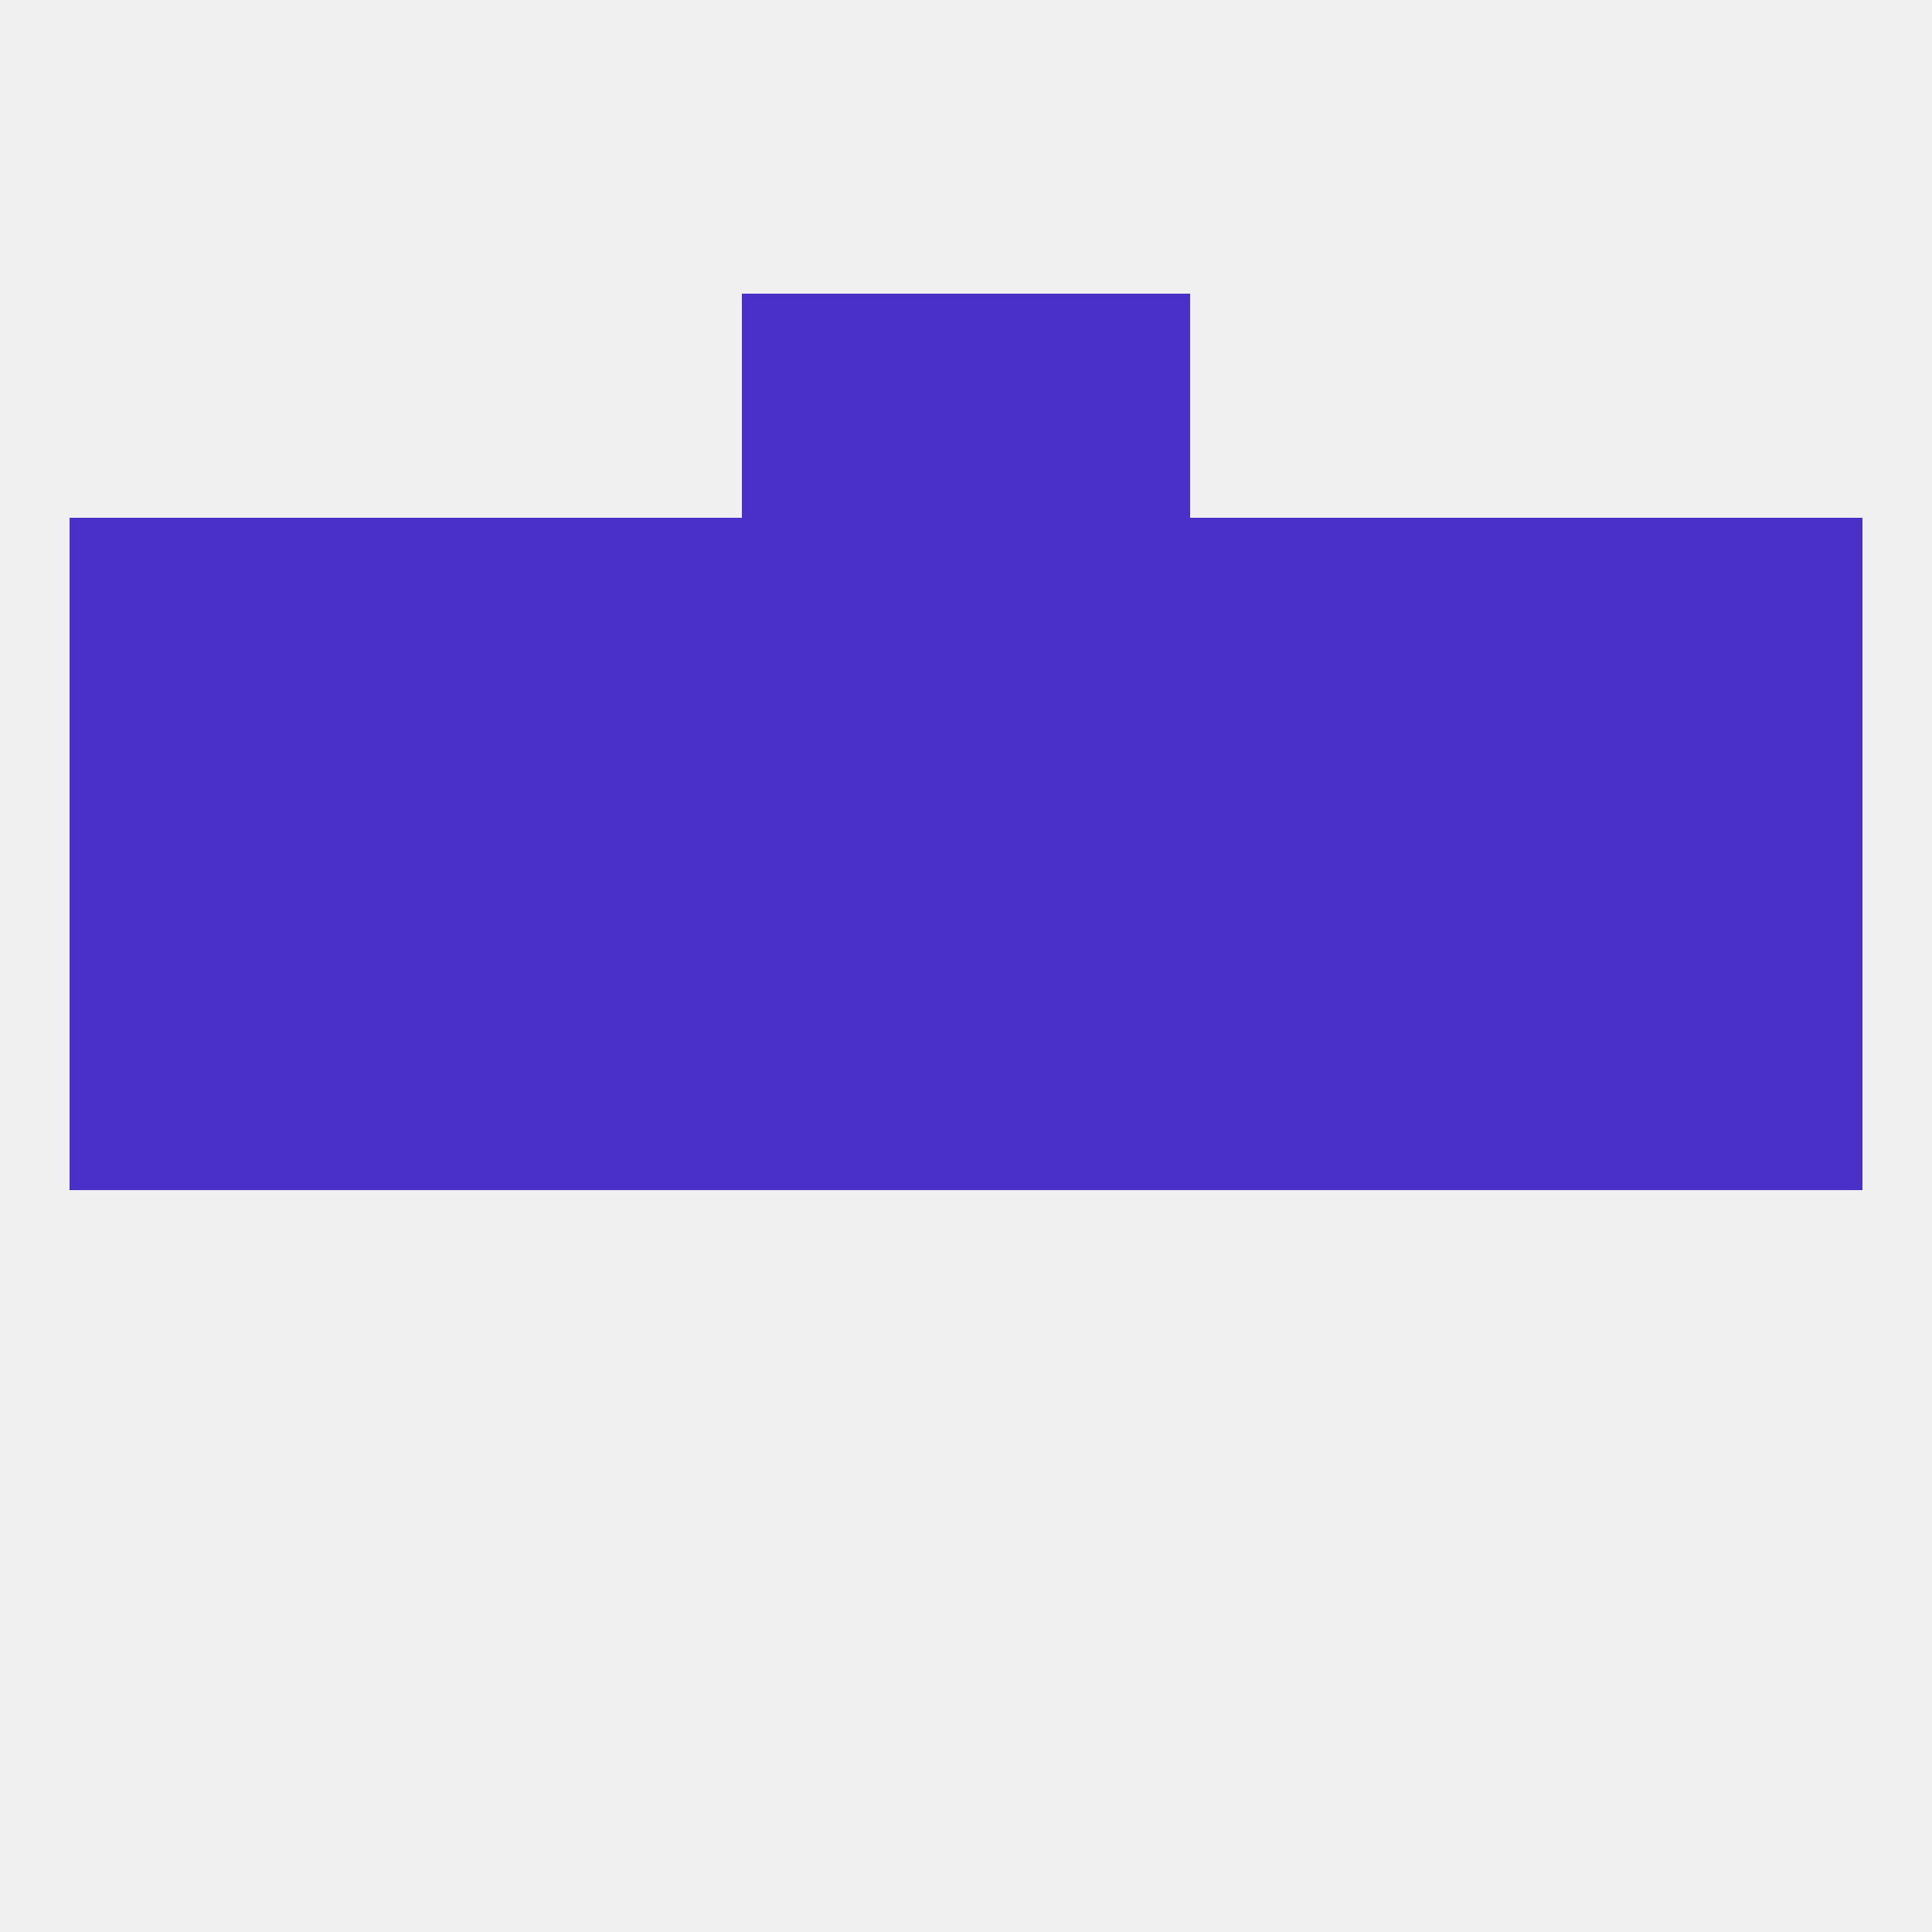
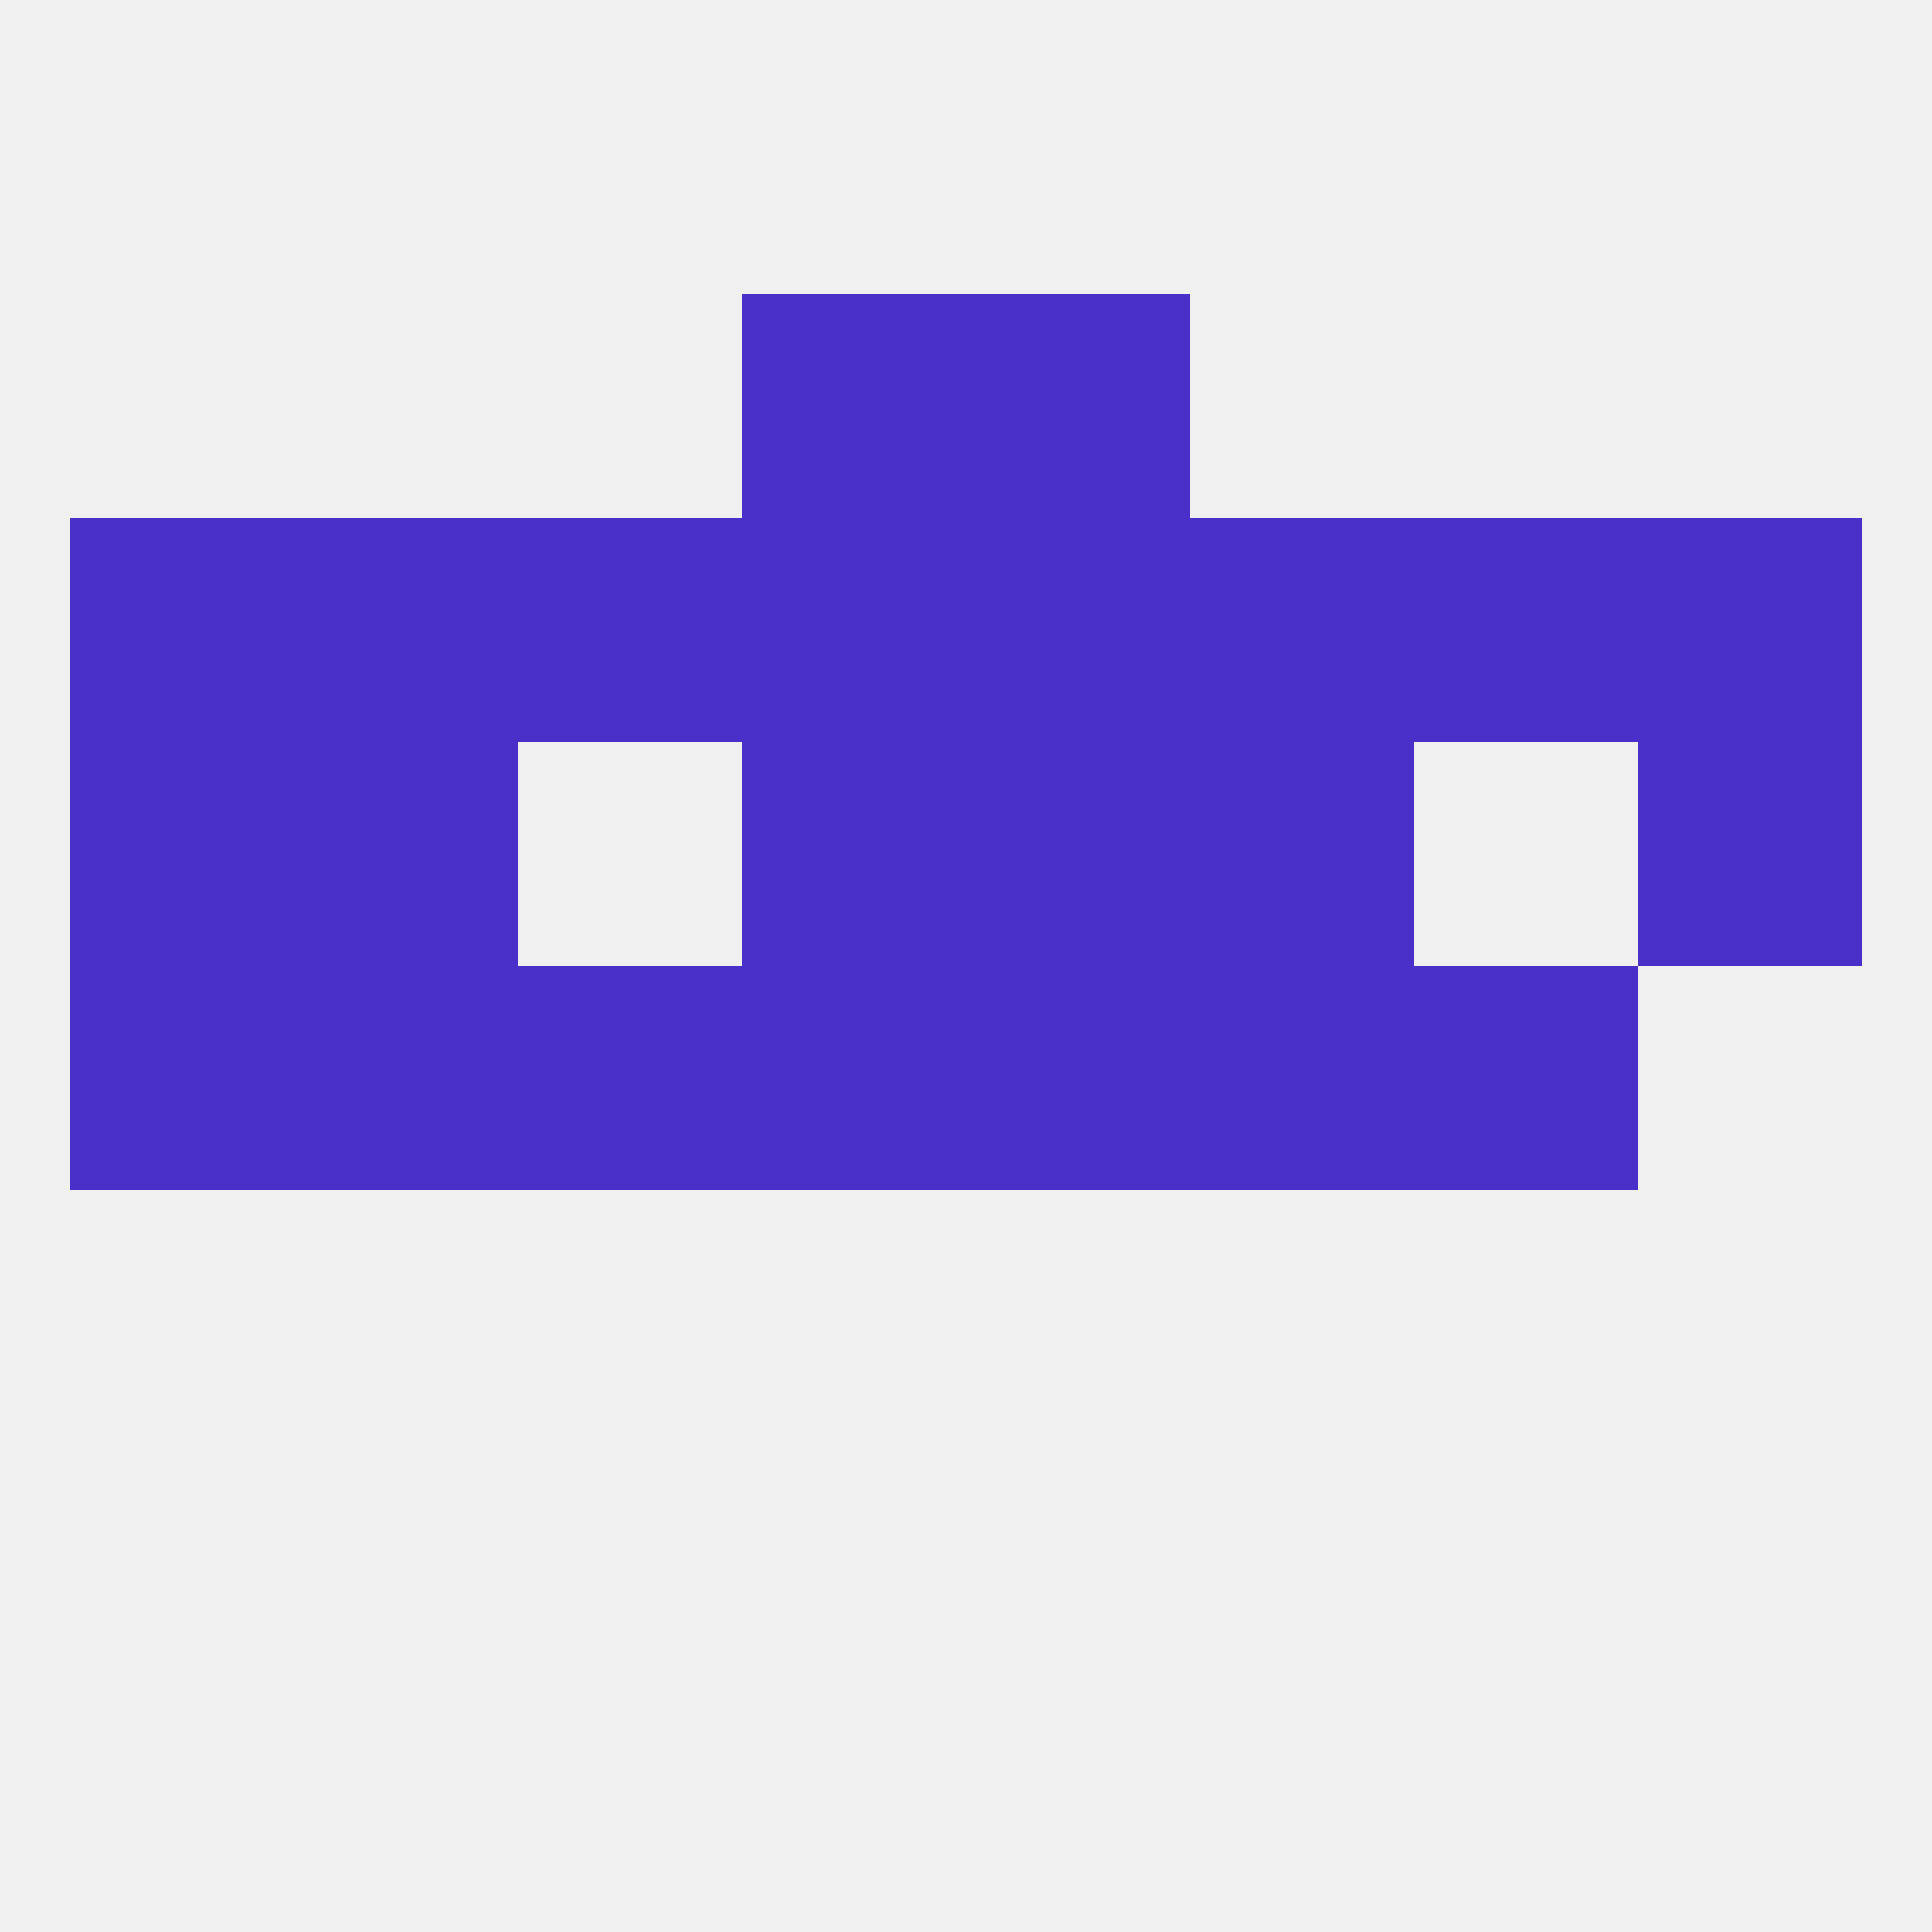
<svg xmlns="http://www.w3.org/2000/svg" version="1.1" baseprofile="full" width="250" height="250" viewBox="0 0 250 250">
  <rect width="100%" height="100%" fill="rgba(240,240,240,255)" />
  <rect x="212" y="96" width="29" height="29" fill="rgba(74,48,201,255)" />
  <rect x="38" y="96" width="29" height="29" fill="rgba(74,48,201,255)" />
-   <rect x="183" y="96" width="29" height="29" fill="rgba(74,48,201,255)" />
  <rect x="96" y="96" width="29" height="29" fill="rgba(74,48,201,255)" />
  <rect x="125" y="96" width="29" height="29" fill="rgba(74,48,201,255)" />
-   <rect x="67" y="96" width="29" height="29" fill="rgba(74,48,201,255)" />
  <rect x="9" y="96" width="29" height="29" fill="rgba(74,48,201,255)" />
  <rect x="154" y="96" width="29" height="29" fill="rgba(74,48,201,255)" />
  <rect x="9" y="67" width="29" height="29" fill="rgba(74,48,201,255)" />
  <rect x="212" y="67" width="29" height="29" fill="rgba(74,48,201,255)" />
  <rect x="38" y="67" width="29" height="29" fill="rgba(74,48,201,255)" />
  <rect x="183" y="67" width="29" height="29" fill="rgba(74,48,201,255)" />
  <rect x="96" y="67" width="29" height="29" fill="rgba(74,48,201,255)" />
  <rect x="125" y="67" width="29" height="29" fill="rgba(74,48,201,255)" />
  <rect x="67" y="67" width="29" height="29" fill="rgba(74,48,201,255)" />
  <rect x="154" y="67" width="29" height="29" fill="rgba(74,48,201,255)" />
  <rect x="96" y="38" width="29" height="29" fill="rgba(74,48,201,255)" />
  <rect x="125" y="38" width="29" height="29" fill="rgba(74,48,201,255)" />
  <rect x="183" y="125" width="29" height="29" fill="rgba(74,48,201,255)" />
  <rect x="96" y="125" width="29" height="29" fill="rgba(74,48,201,255)" />
  <rect x="125" y="125" width="29" height="29" fill="rgba(74,48,201,255)" />
  <rect x="154" y="125" width="29" height="29" fill="rgba(74,48,201,255)" />
  <rect x="9" y="125" width="29" height="29" fill="rgba(74,48,201,255)" />
-   <rect x="212" y="125" width="29" height="29" fill="rgba(74,48,201,255)" />
  <rect x="67" y="125" width="29" height="29" fill="rgba(74,48,201,255)" />
  <rect x="38" y="125" width="29" height="29" fill="rgba(74,48,201,255)" />
</svg>